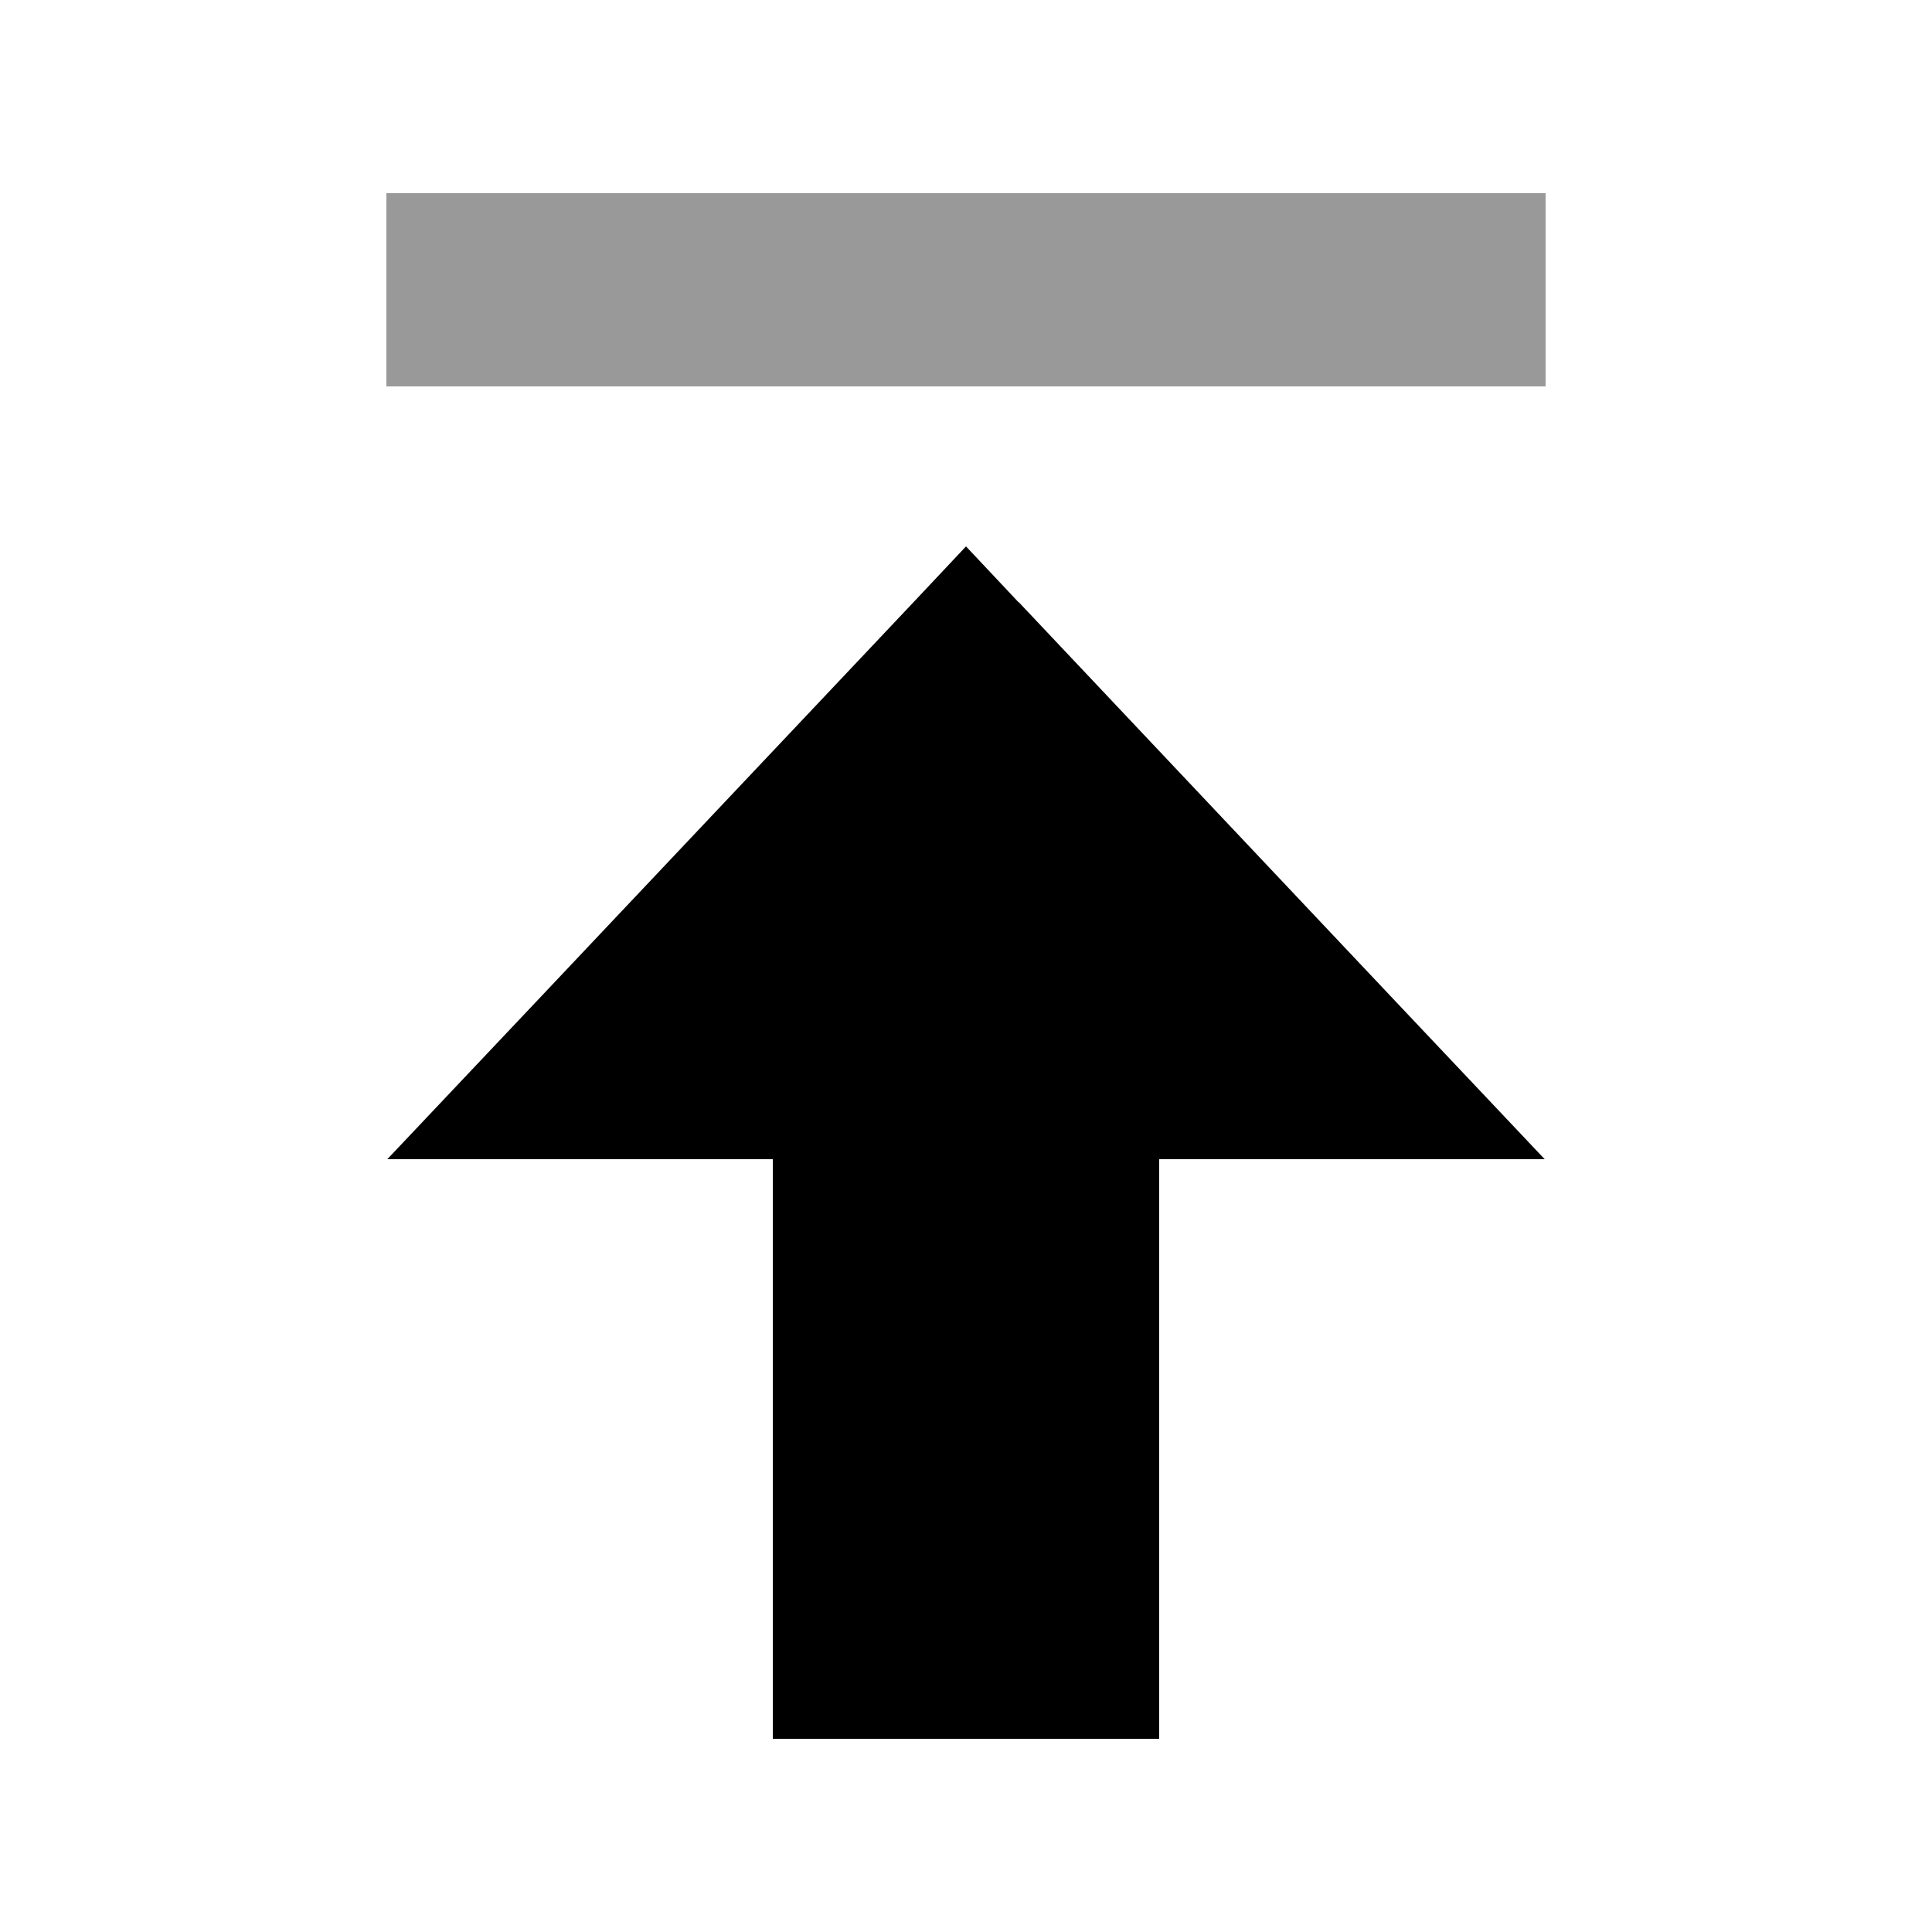
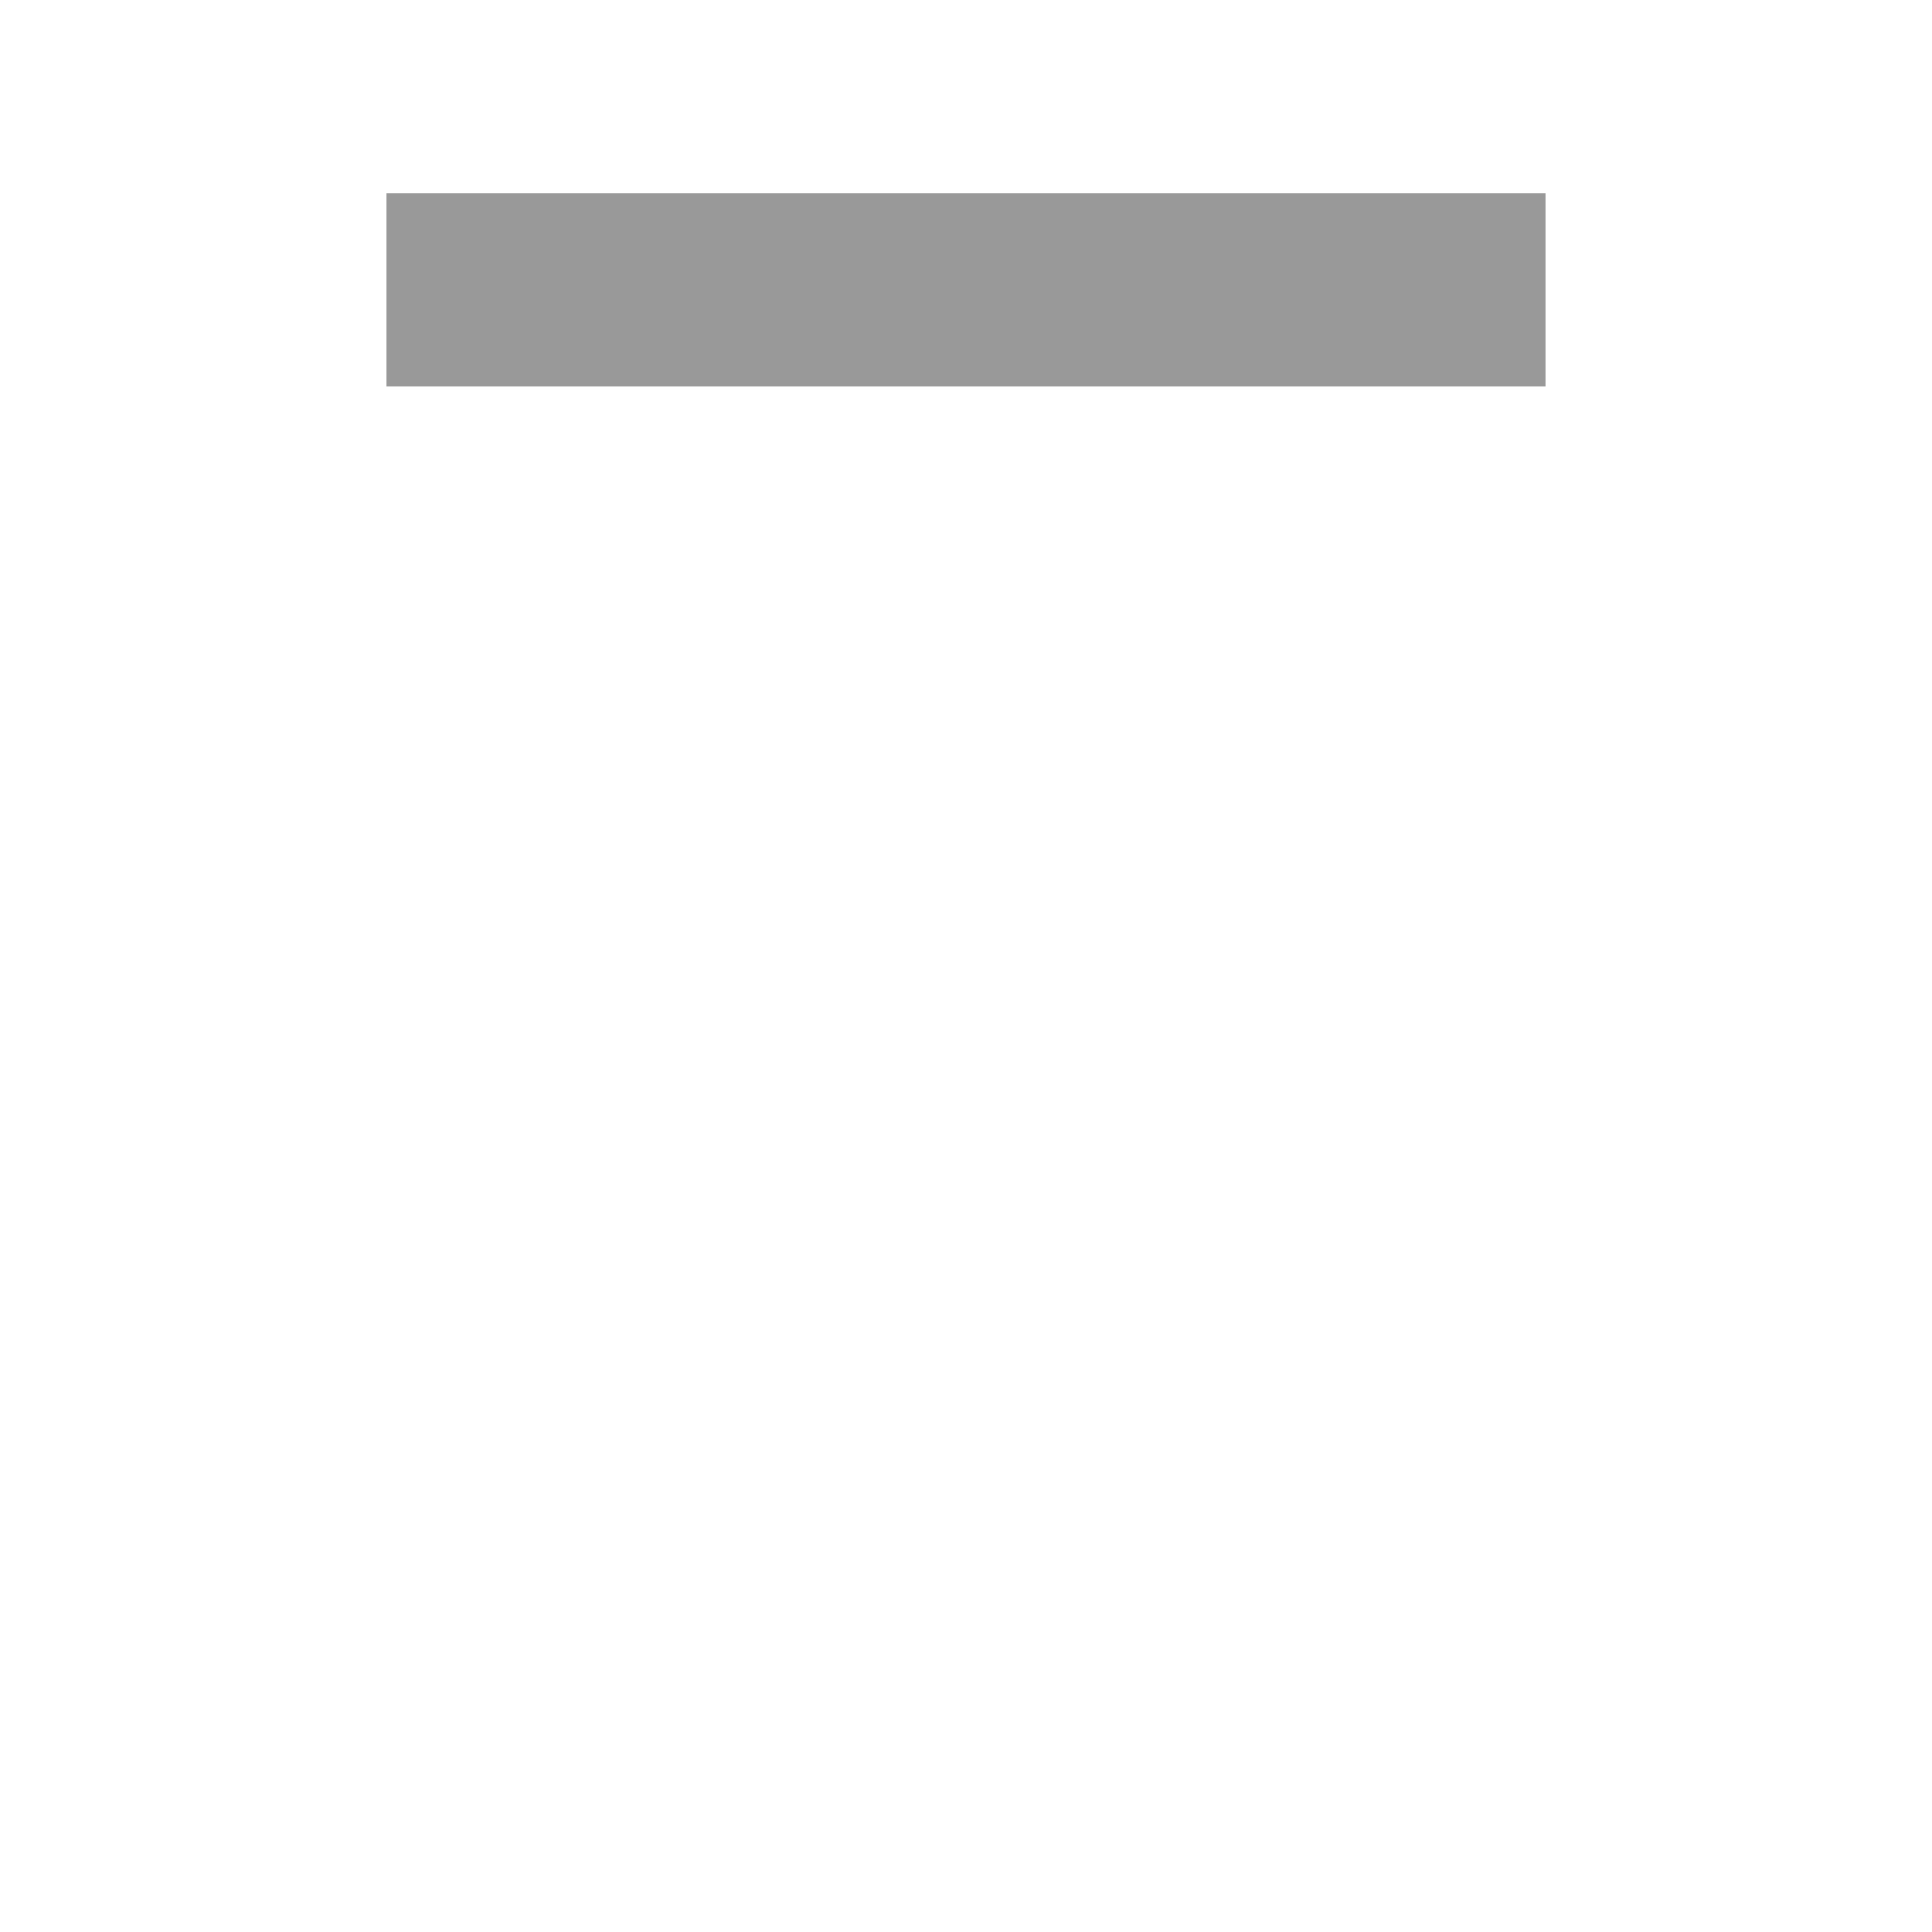
<svg xmlns="http://www.w3.org/2000/svg" viewBox="0 0 640 640">
  <path opacity=".4" fill="currentColor" d="M128 64L512 64L512 128L128 128L128 64z" />
-   <path fill="currentColor" d="M337.4 199.5L320 181L302.6 199.5C195.6 312.8 137.5 374.3 128.3 384L256 384L256 576L384 576L384 544L384 544L384 384L511.7 384C502.5 374.3 444.4 312.8 337.5 199.5z" />
</svg>